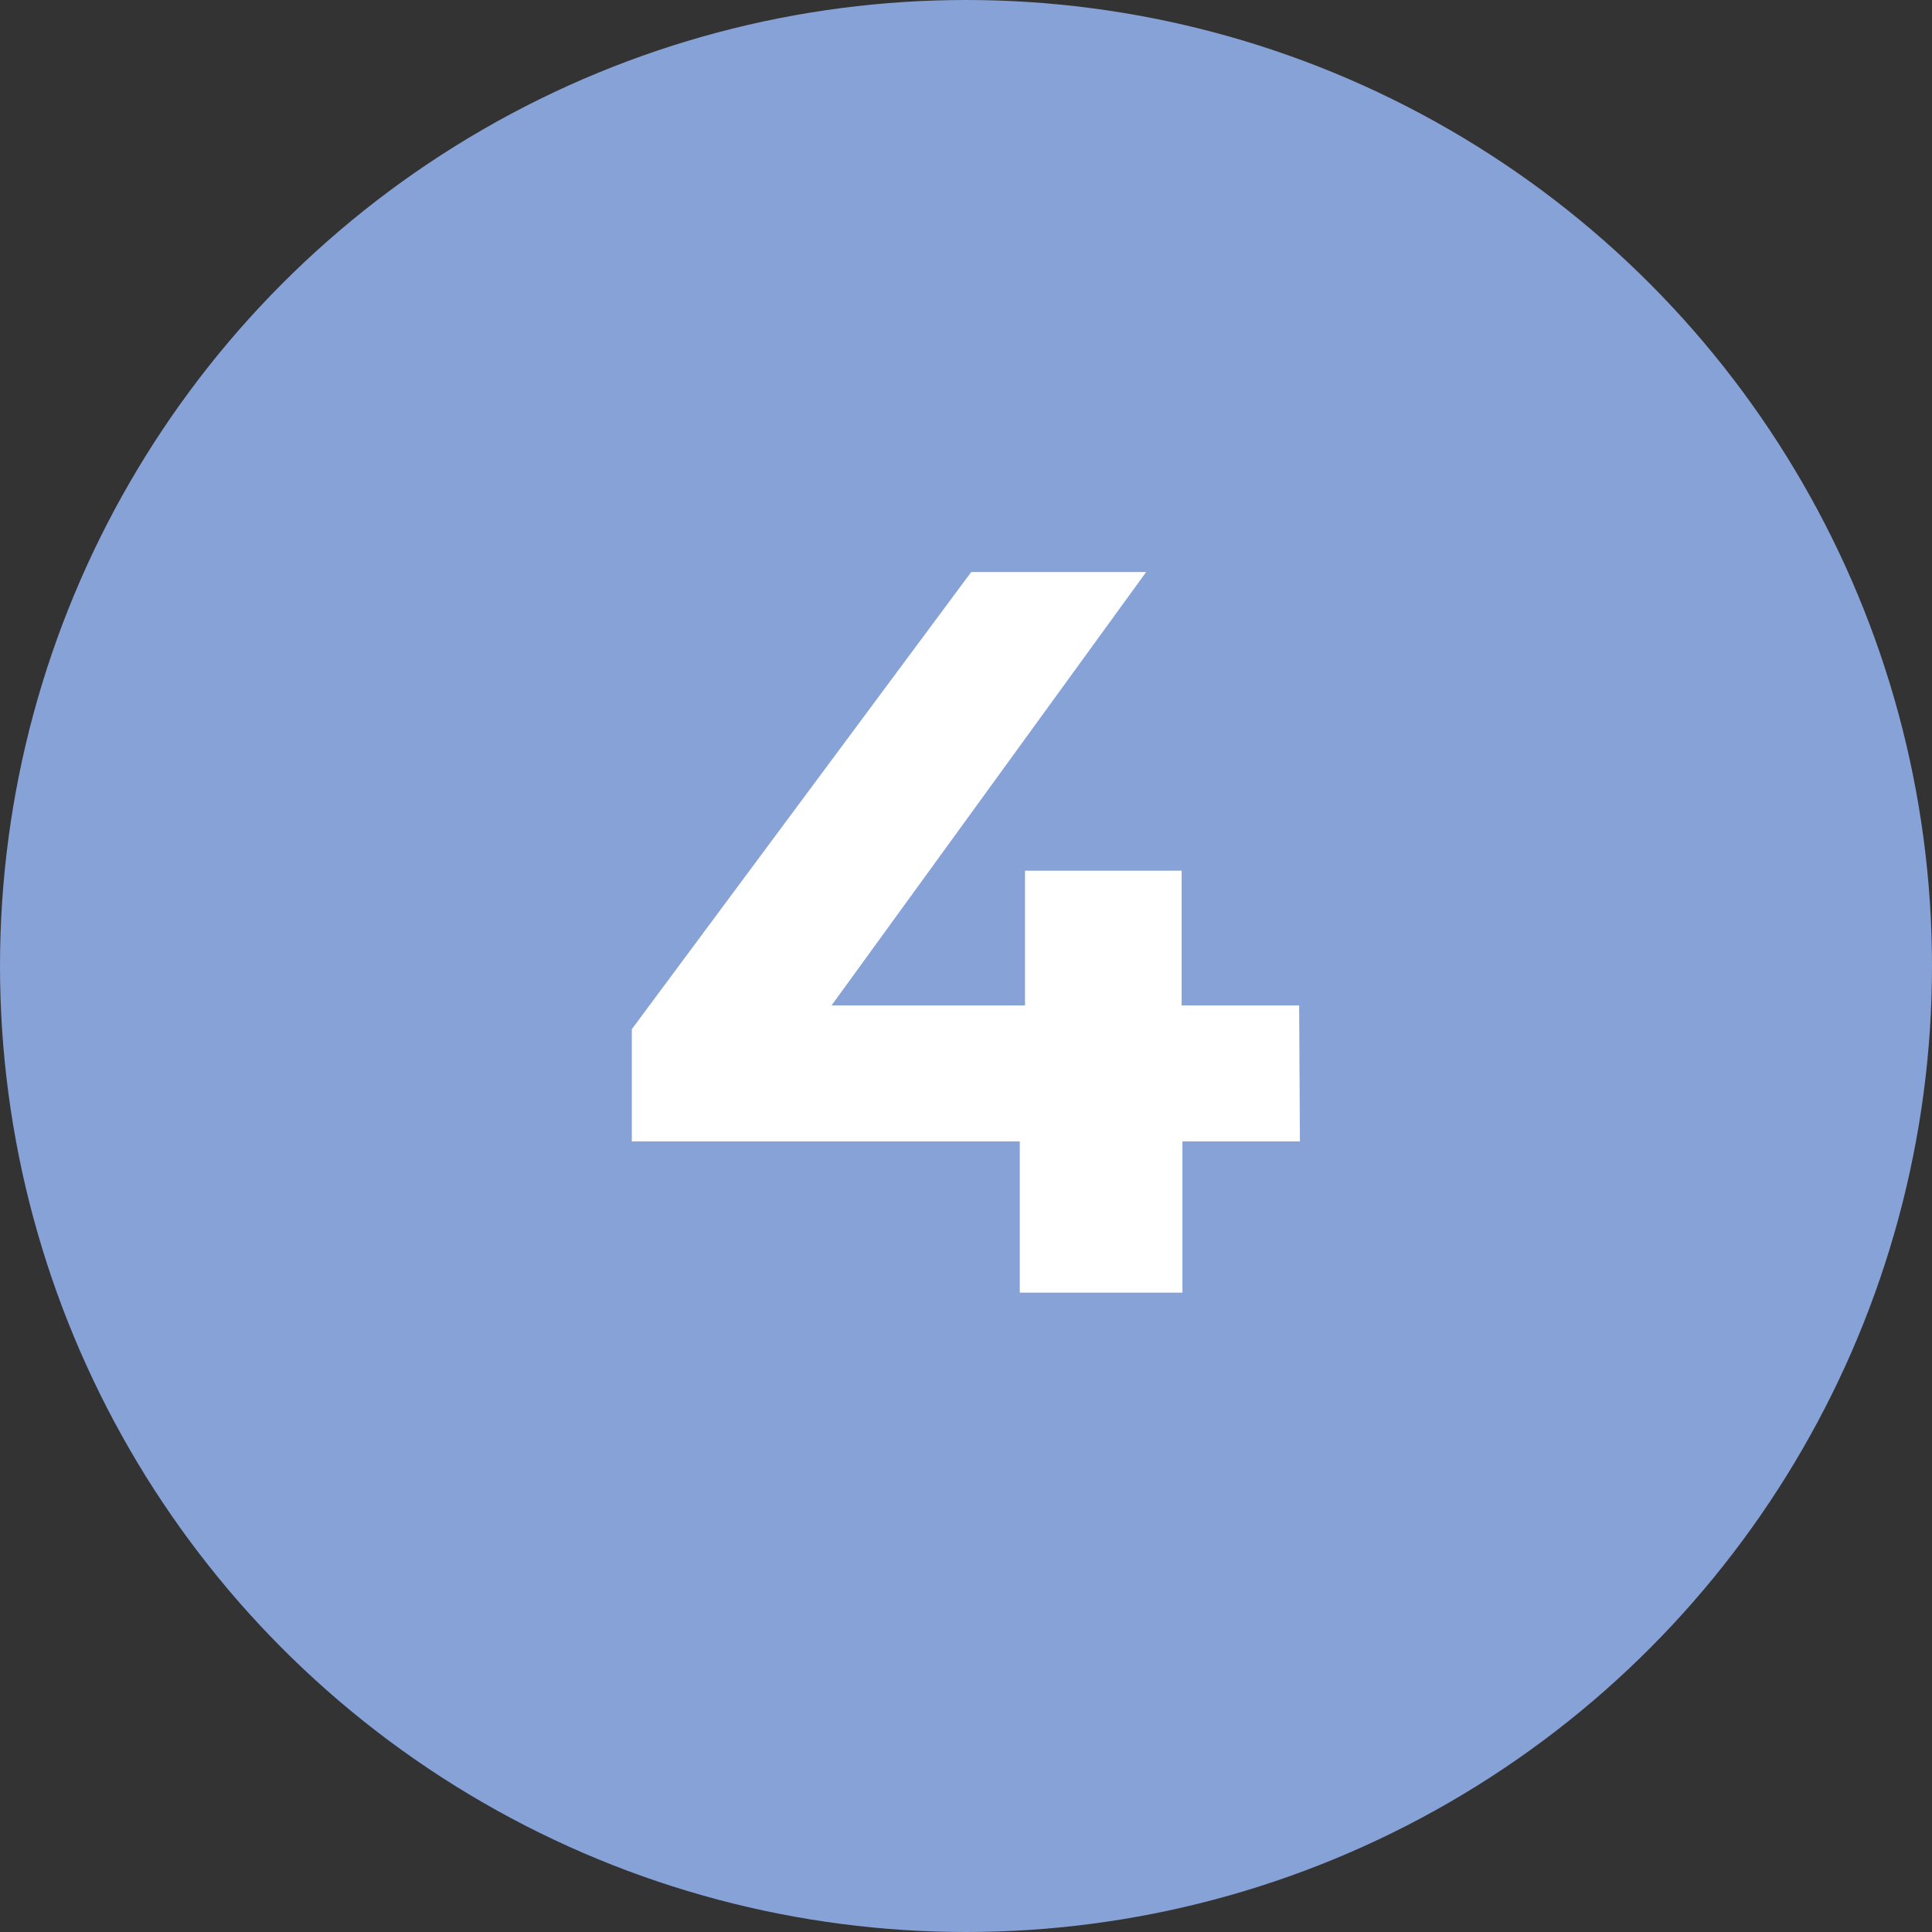
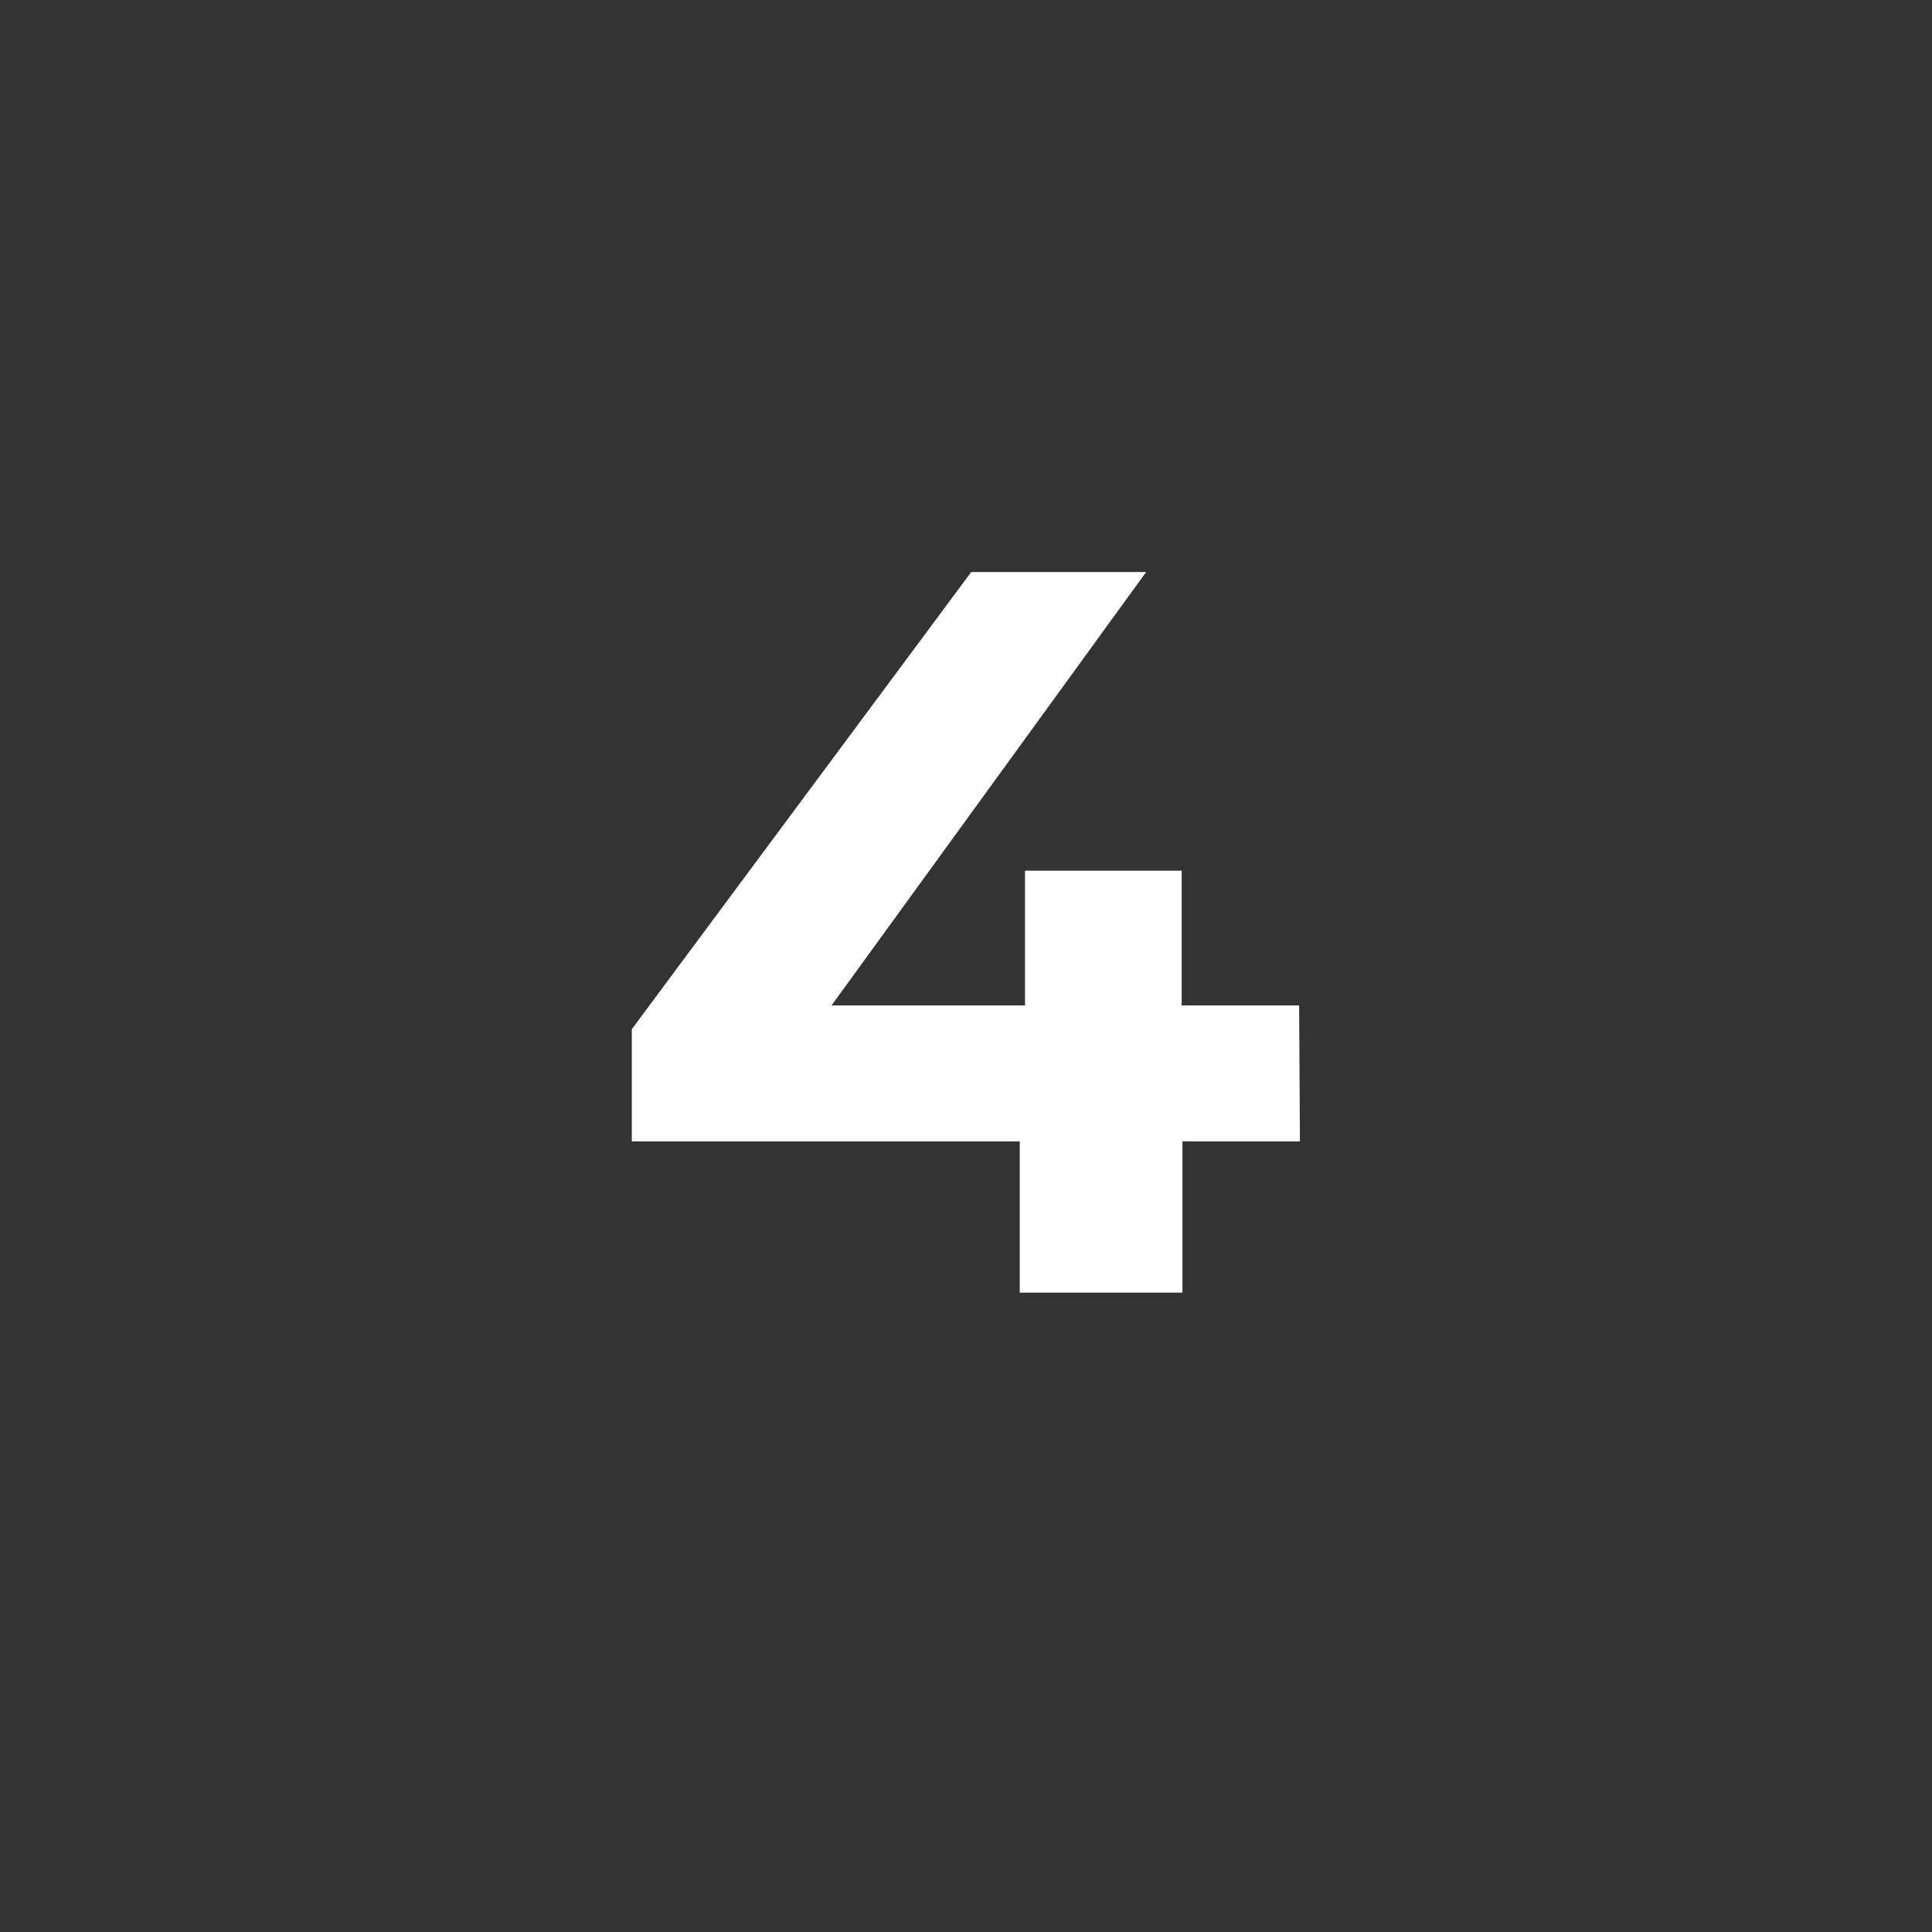
<svg xmlns="http://www.w3.org/2000/svg" viewBox="0 0 74 74">
  <rect x="0" y="0" width="74" height="74" fill="#333333" stroke="none" />
  <defs>
    <style>.cls-1{fill:#87a2d7;}.cls-2{fill:#fff;}</style>
  </defs>
  <g id="Livello_2" data-name="Livello 2">
    <g id="Livello_1-2" data-name="Livello 1">
-       <circle class="cls-1" cx="37" cy="37" r="37" />
      <path class="cls-2" d="M49.79,43.72h-4.5v5.79H39.06V43.72H24.2v-4.3l13-17.51h6.7L31.85,38.51h7.41V33.35h6v5.16h4.5Z" />
    </g>
  </g>
</svg>